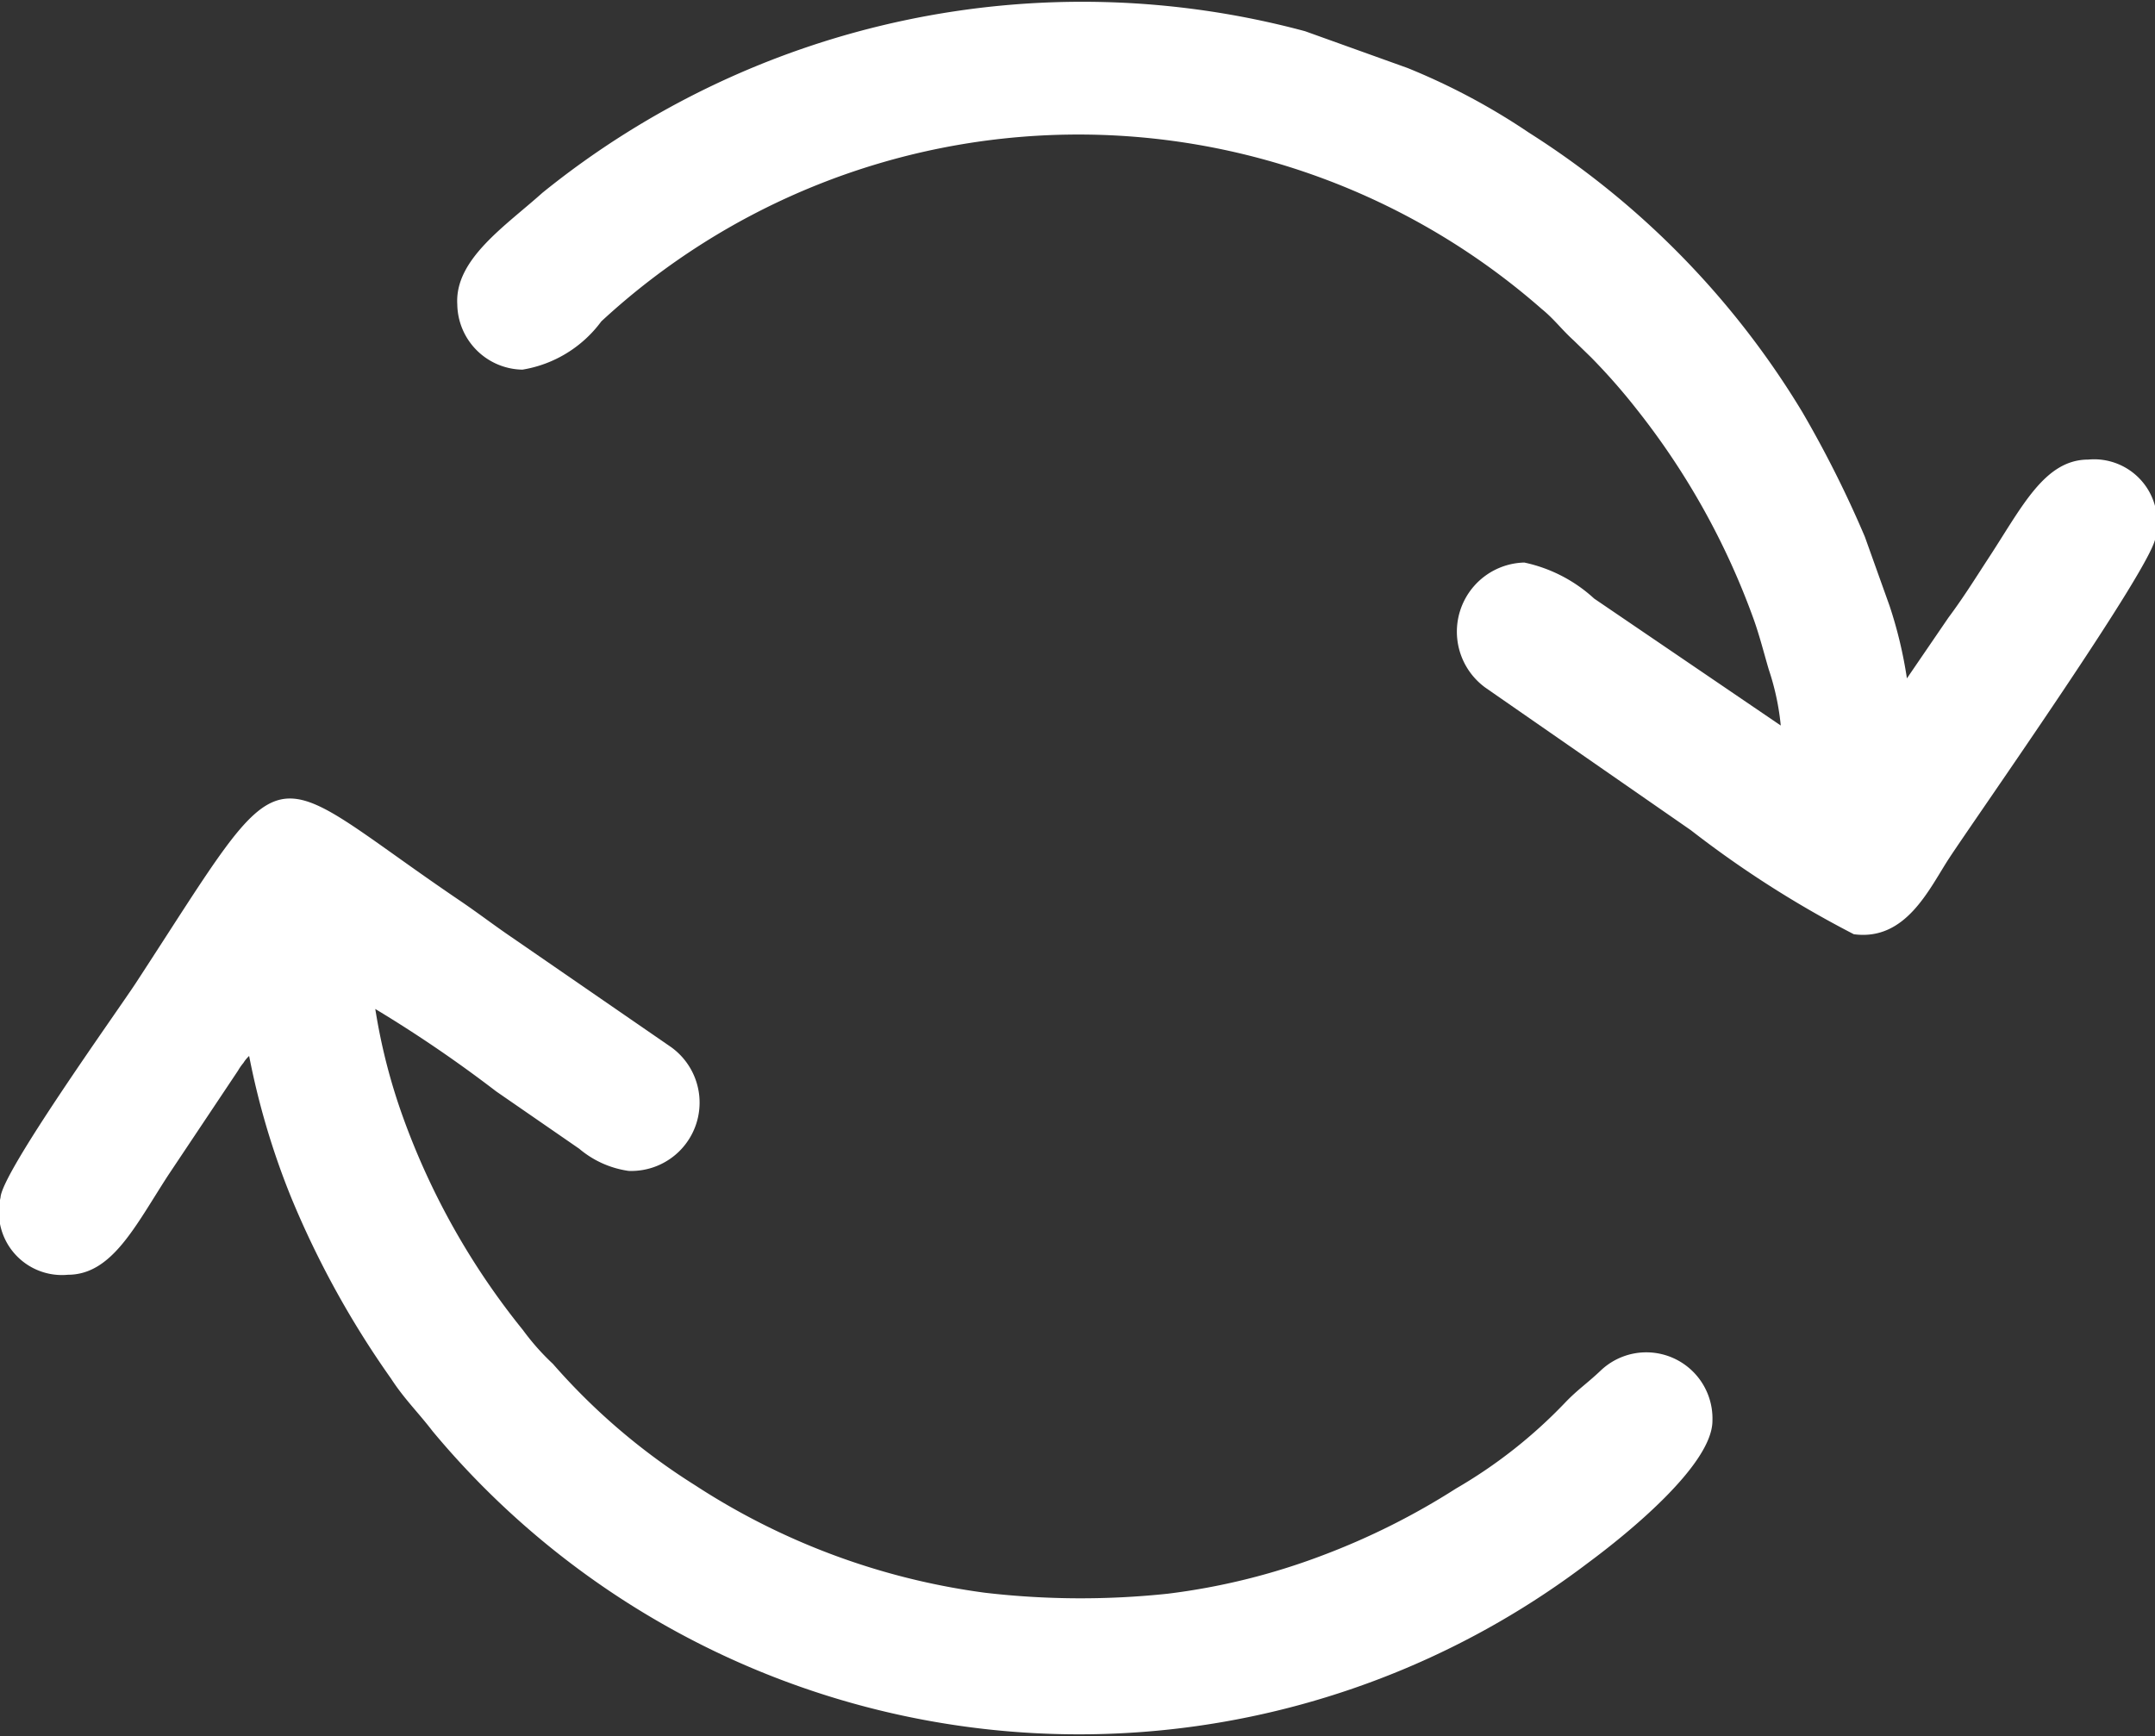
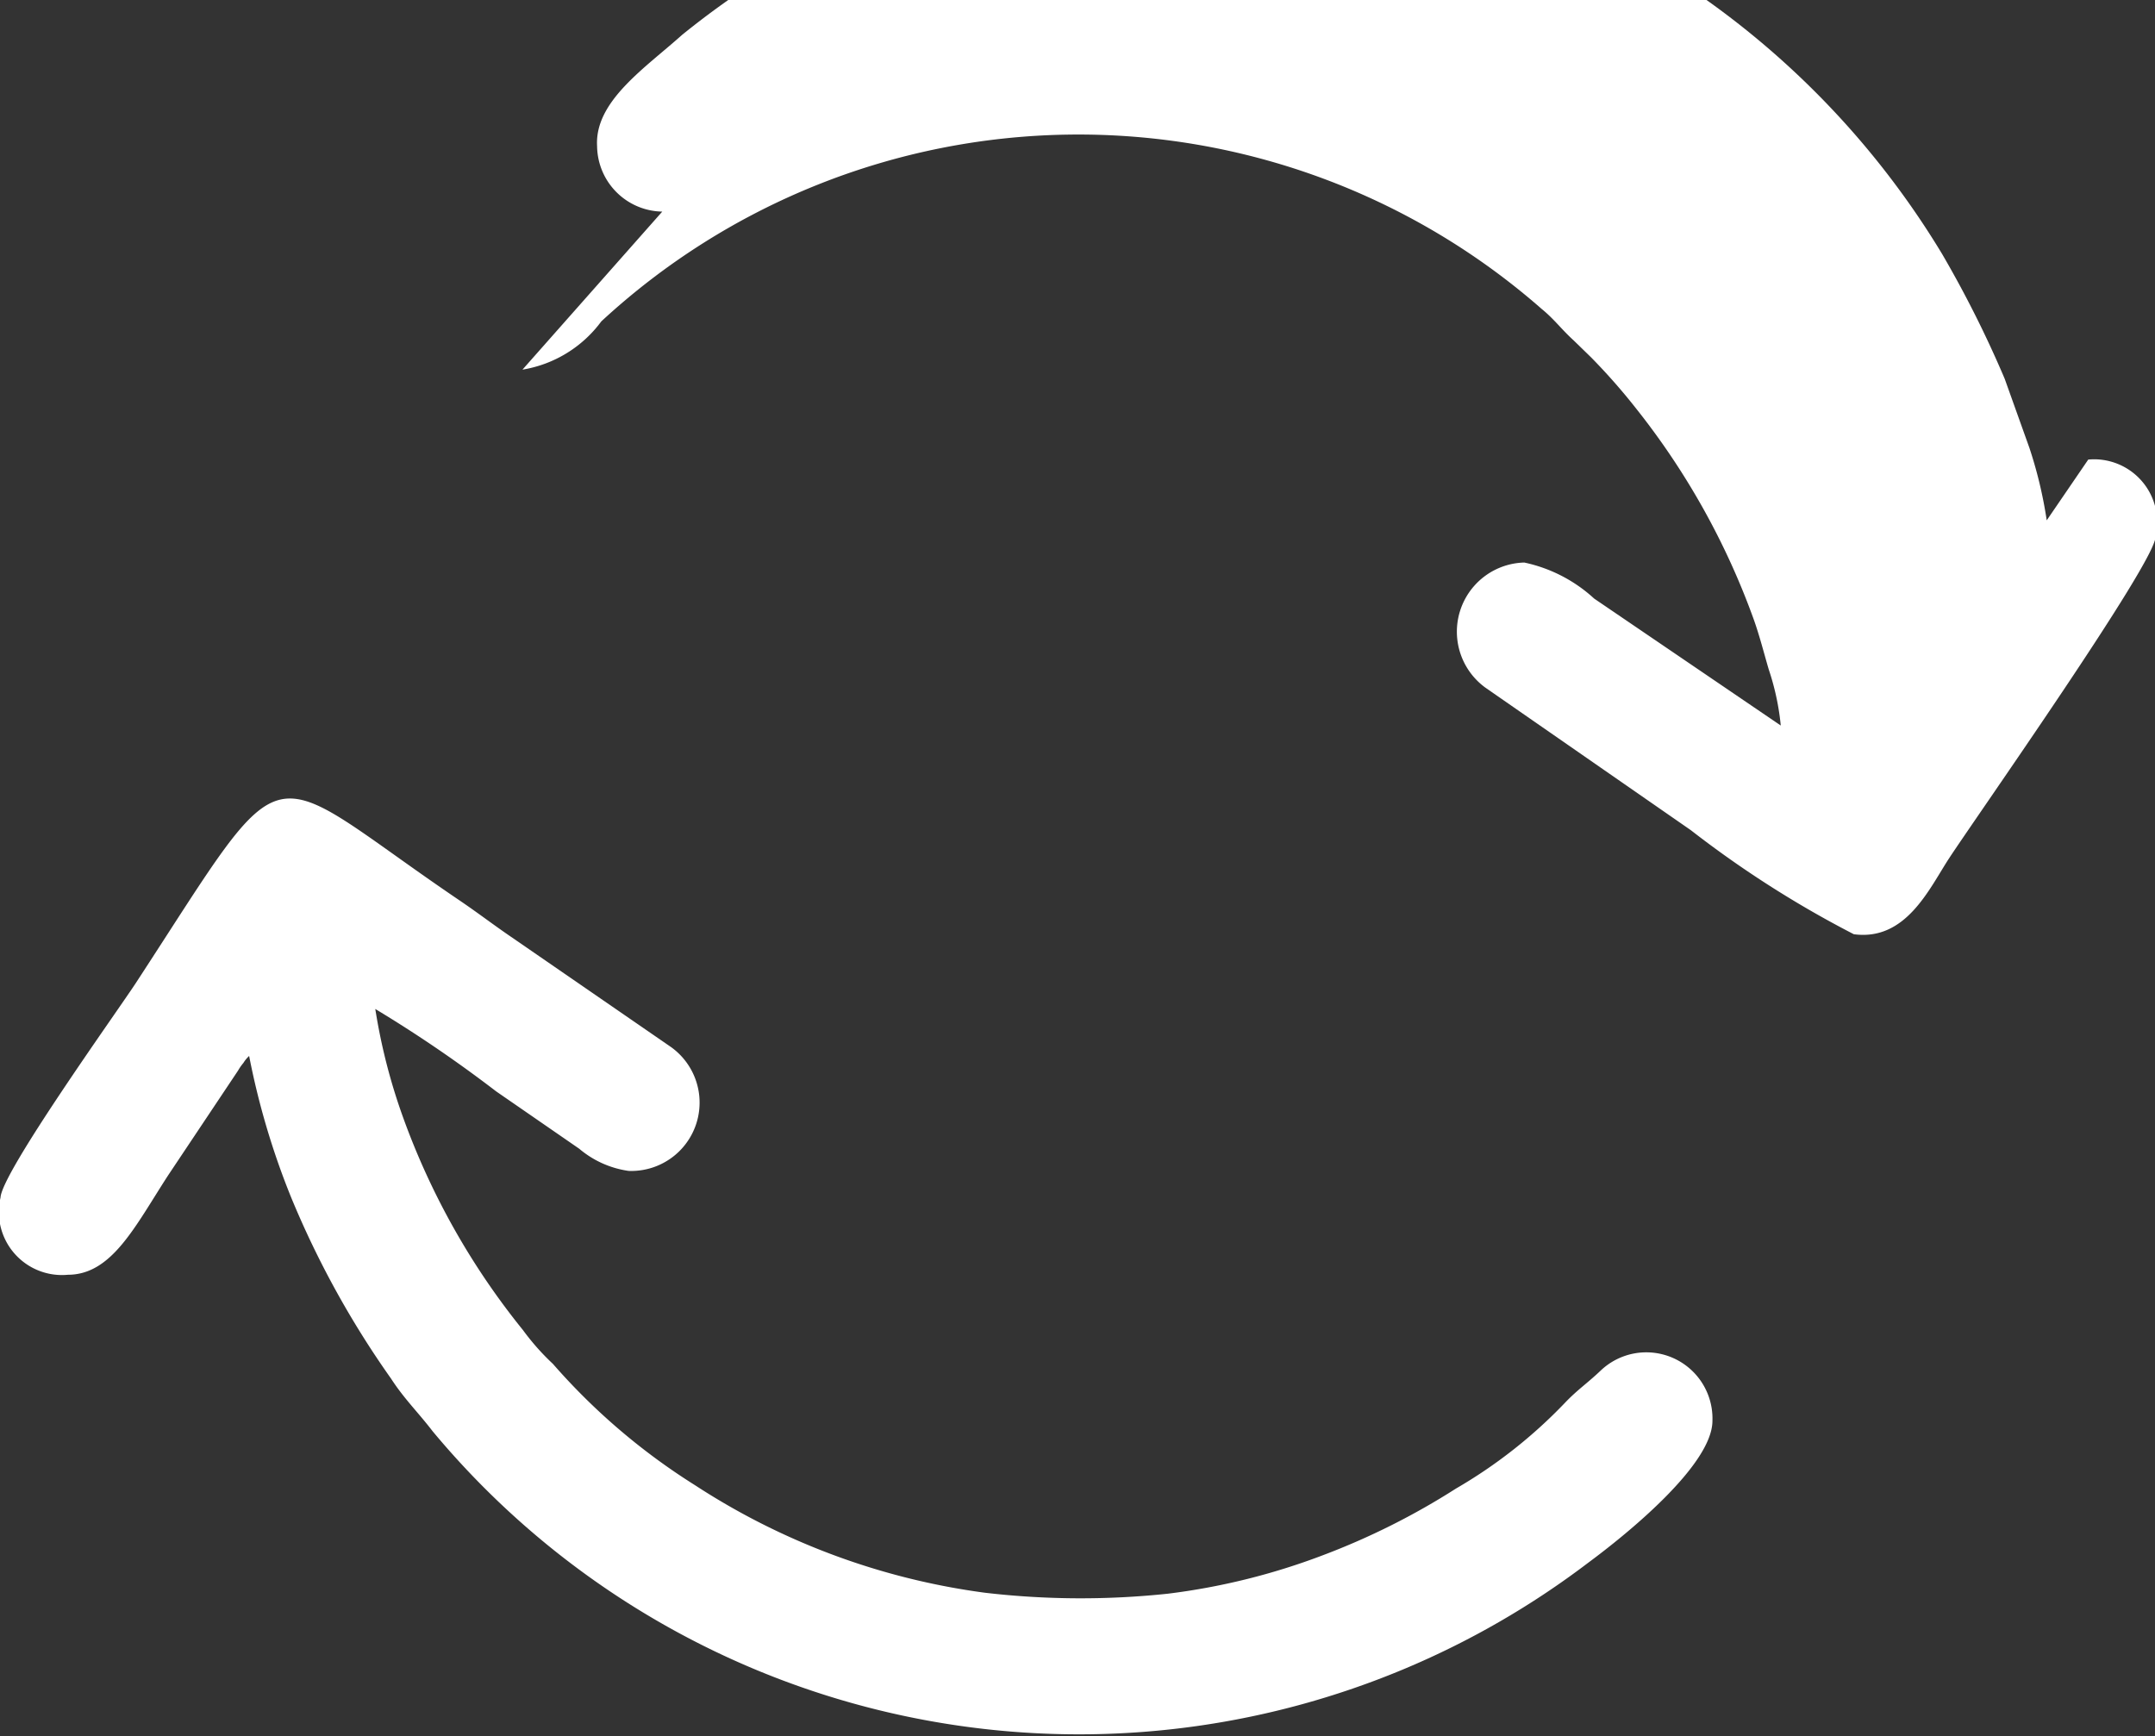
<svg xmlns="http://www.w3.org/2000/svg" width="41" height="33.031" viewBox="0 0 41 33.031">
  <rect x="0" y="0" width="41" height="33.031" fill="#333333" stroke="none" />
-   <path id="reload.svg" d="M1698.01,382.785a1.2,1.2,0,0,0,1.28,1.469c0.84,0,1.28-.923,1.91-1.894l1.33-1.992a0.92,0.92,0,0,1,.1-0.143,0.627,0.627,0,0,1,.11-0.134,14.543,14.543,0,0,0,.8,2.693,17.55,17.55,0,0,0,1.9,3.446c0.25,0.386.51,0.635,0.79,1a16,16,0,0,0,21.98,2.508c0.71-.524,2.37-1.858,2.37-2.706a1.259,1.259,0,0,0-2.12-.961c-0.26.248-.44,0.363-0.68,0.613a9.358,9.358,0,0,1-2.08,1.638,13.625,13.625,0,0,1-2.52,1.264,12.624,12.624,0,0,1-2.96.736,15.718,15.718,0,0,1-3.48-.018,13.307,13.307,0,0,1-5.52-2.048,12.182,12.182,0,0,1-2.7-2.306,4.584,4.584,0,0,1-.57-0.643,13.955,13.955,0,0,1-2.28-4.044,11.187,11.187,0,0,1-.53-2.066,24.9,24.9,0,0,1,2.3,1.568l1.58,1.091a1.854,1.854,0,0,0,.94.422,1.3,1.3,0,0,0,.8-2.361l-3.01-2.074c-0.37-.252-0.63-0.455-0.99-0.7-3.87-2.621-3.16-3.058-6.18,1.567-0.38.577-2.57,3.631-2.57,4.081h0Zm9.93-15.752a2.334,2.334,0,0,0,1.5-.918,13.365,13.365,0,0,1,17.89-.238c0.24,0.195.38,0.392,0.61,0.6l0.33,0.321a11.744,11.744,0,0,1,.87.99,14.152,14.152,0,0,1,2.23,4.009c0.11,0.311.19,0.629,0.28,0.936a4.82,4.82,0,0,1,.23,1.071l-3.55-2.415a2.833,2.833,0,0,0-1.33-.686,1.316,1.316,0,0,0-.74,2.38l3.91,2.713a19.953,19.953,0,0,0,3.1,1.979c0.99,0.132,1.43-.858,1.81-1.441,0.52-.794,3.93-5.635,3.93-6.121a1.2,1.2,0,0,0-1.28-1.469c-0.84,0-1.27.923-1.91,1.894-0.26.4-.47,0.737-0.75,1.113l-0.79,1.156a8.247,8.247,0,0,0-.33-1.38l-0.47-1.314a21.1,21.1,0,0,0-1.19-2.373,16.2,16.2,0,0,0-5.2-5.315,12.556,12.556,0,0,0-2.31-1.231l-1.95-.7a16.327,16.327,0,0,0-14.51,3.074c-0.71.637-1.67,1.266-1.62,2.12a1.261,1.261,0,0,0,1.24,1.245h0Z" transform="translate(-1698 -360)" fill="#fff" fill-rule="evenodd" />
+   <path id="reload.svg" d="M1698.01,382.785a1.2,1.2,0,0,0,1.28,1.469c0.84,0,1.28-.923,1.91-1.894l1.33-1.992a0.92,0.92,0,0,1,.1-0.143,0.627,0.627,0,0,1,.11-0.134,14.543,14.543,0,0,0,.8,2.693,17.55,17.55,0,0,0,1.9,3.446c0.25,0.386.51,0.635,0.79,1a16,16,0,0,0,21.98,2.508c0.71-.524,2.37-1.858,2.37-2.706a1.259,1.259,0,0,0-2.12-.961c-0.26.248-.44,0.363-0.68,0.613a9.358,9.358,0,0,1-2.08,1.638,13.625,13.625,0,0,1-2.52,1.264,12.624,12.624,0,0,1-2.96.736,15.718,15.718,0,0,1-3.48-.018,13.307,13.307,0,0,1-5.52-2.048,12.182,12.182,0,0,1-2.7-2.306,4.584,4.584,0,0,1-.57-0.643,13.955,13.955,0,0,1-2.28-4.044,11.187,11.187,0,0,1-.53-2.066,24.9,24.9,0,0,1,2.3,1.568l1.58,1.091a1.854,1.854,0,0,0,.94.422,1.3,1.3,0,0,0,.8-2.361l-3.01-2.074c-0.37-.252-0.63-0.455-0.99-0.7-3.87-2.621-3.16-3.058-6.18,1.567-0.38.577-2.57,3.631-2.57,4.081h0Zm9.93-15.752a2.334,2.334,0,0,0,1.5-.918,13.365,13.365,0,0,1,17.89-.238c0.24,0.195.38,0.392,0.61,0.6l0.33,0.321a11.744,11.744,0,0,1,.87.99,14.152,14.152,0,0,1,2.23,4.009c0.11,0.311.19,0.629,0.28,0.936a4.82,4.82,0,0,1,.23,1.071l-3.55-2.415a2.833,2.833,0,0,0-1.33-.686,1.316,1.316,0,0,0-.74,2.38l3.91,2.713a19.953,19.953,0,0,0,3.1,1.979c0.99,0.132,1.43-.858,1.81-1.441,0.52-.794,3.93-5.635,3.93-6.121a1.2,1.2,0,0,0-1.28-1.469l-0.79,1.156a8.247,8.247,0,0,0-.33-1.38l-0.47-1.314a21.1,21.1,0,0,0-1.19-2.373,16.2,16.2,0,0,0-5.2-5.315,12.556,12.556,0,0,0-2.31-1.231l-1.95-.7a16.327,16.327,0,0,0-14.51,3.074c-0.71.637-1.67,1.266-1.62,2.12a1.261,1.261,0,0,0,1.24,1.245h0Z" transform="translate(-1698 -360)" fill="#fff" fill-rule="evenodd" />
</svg>